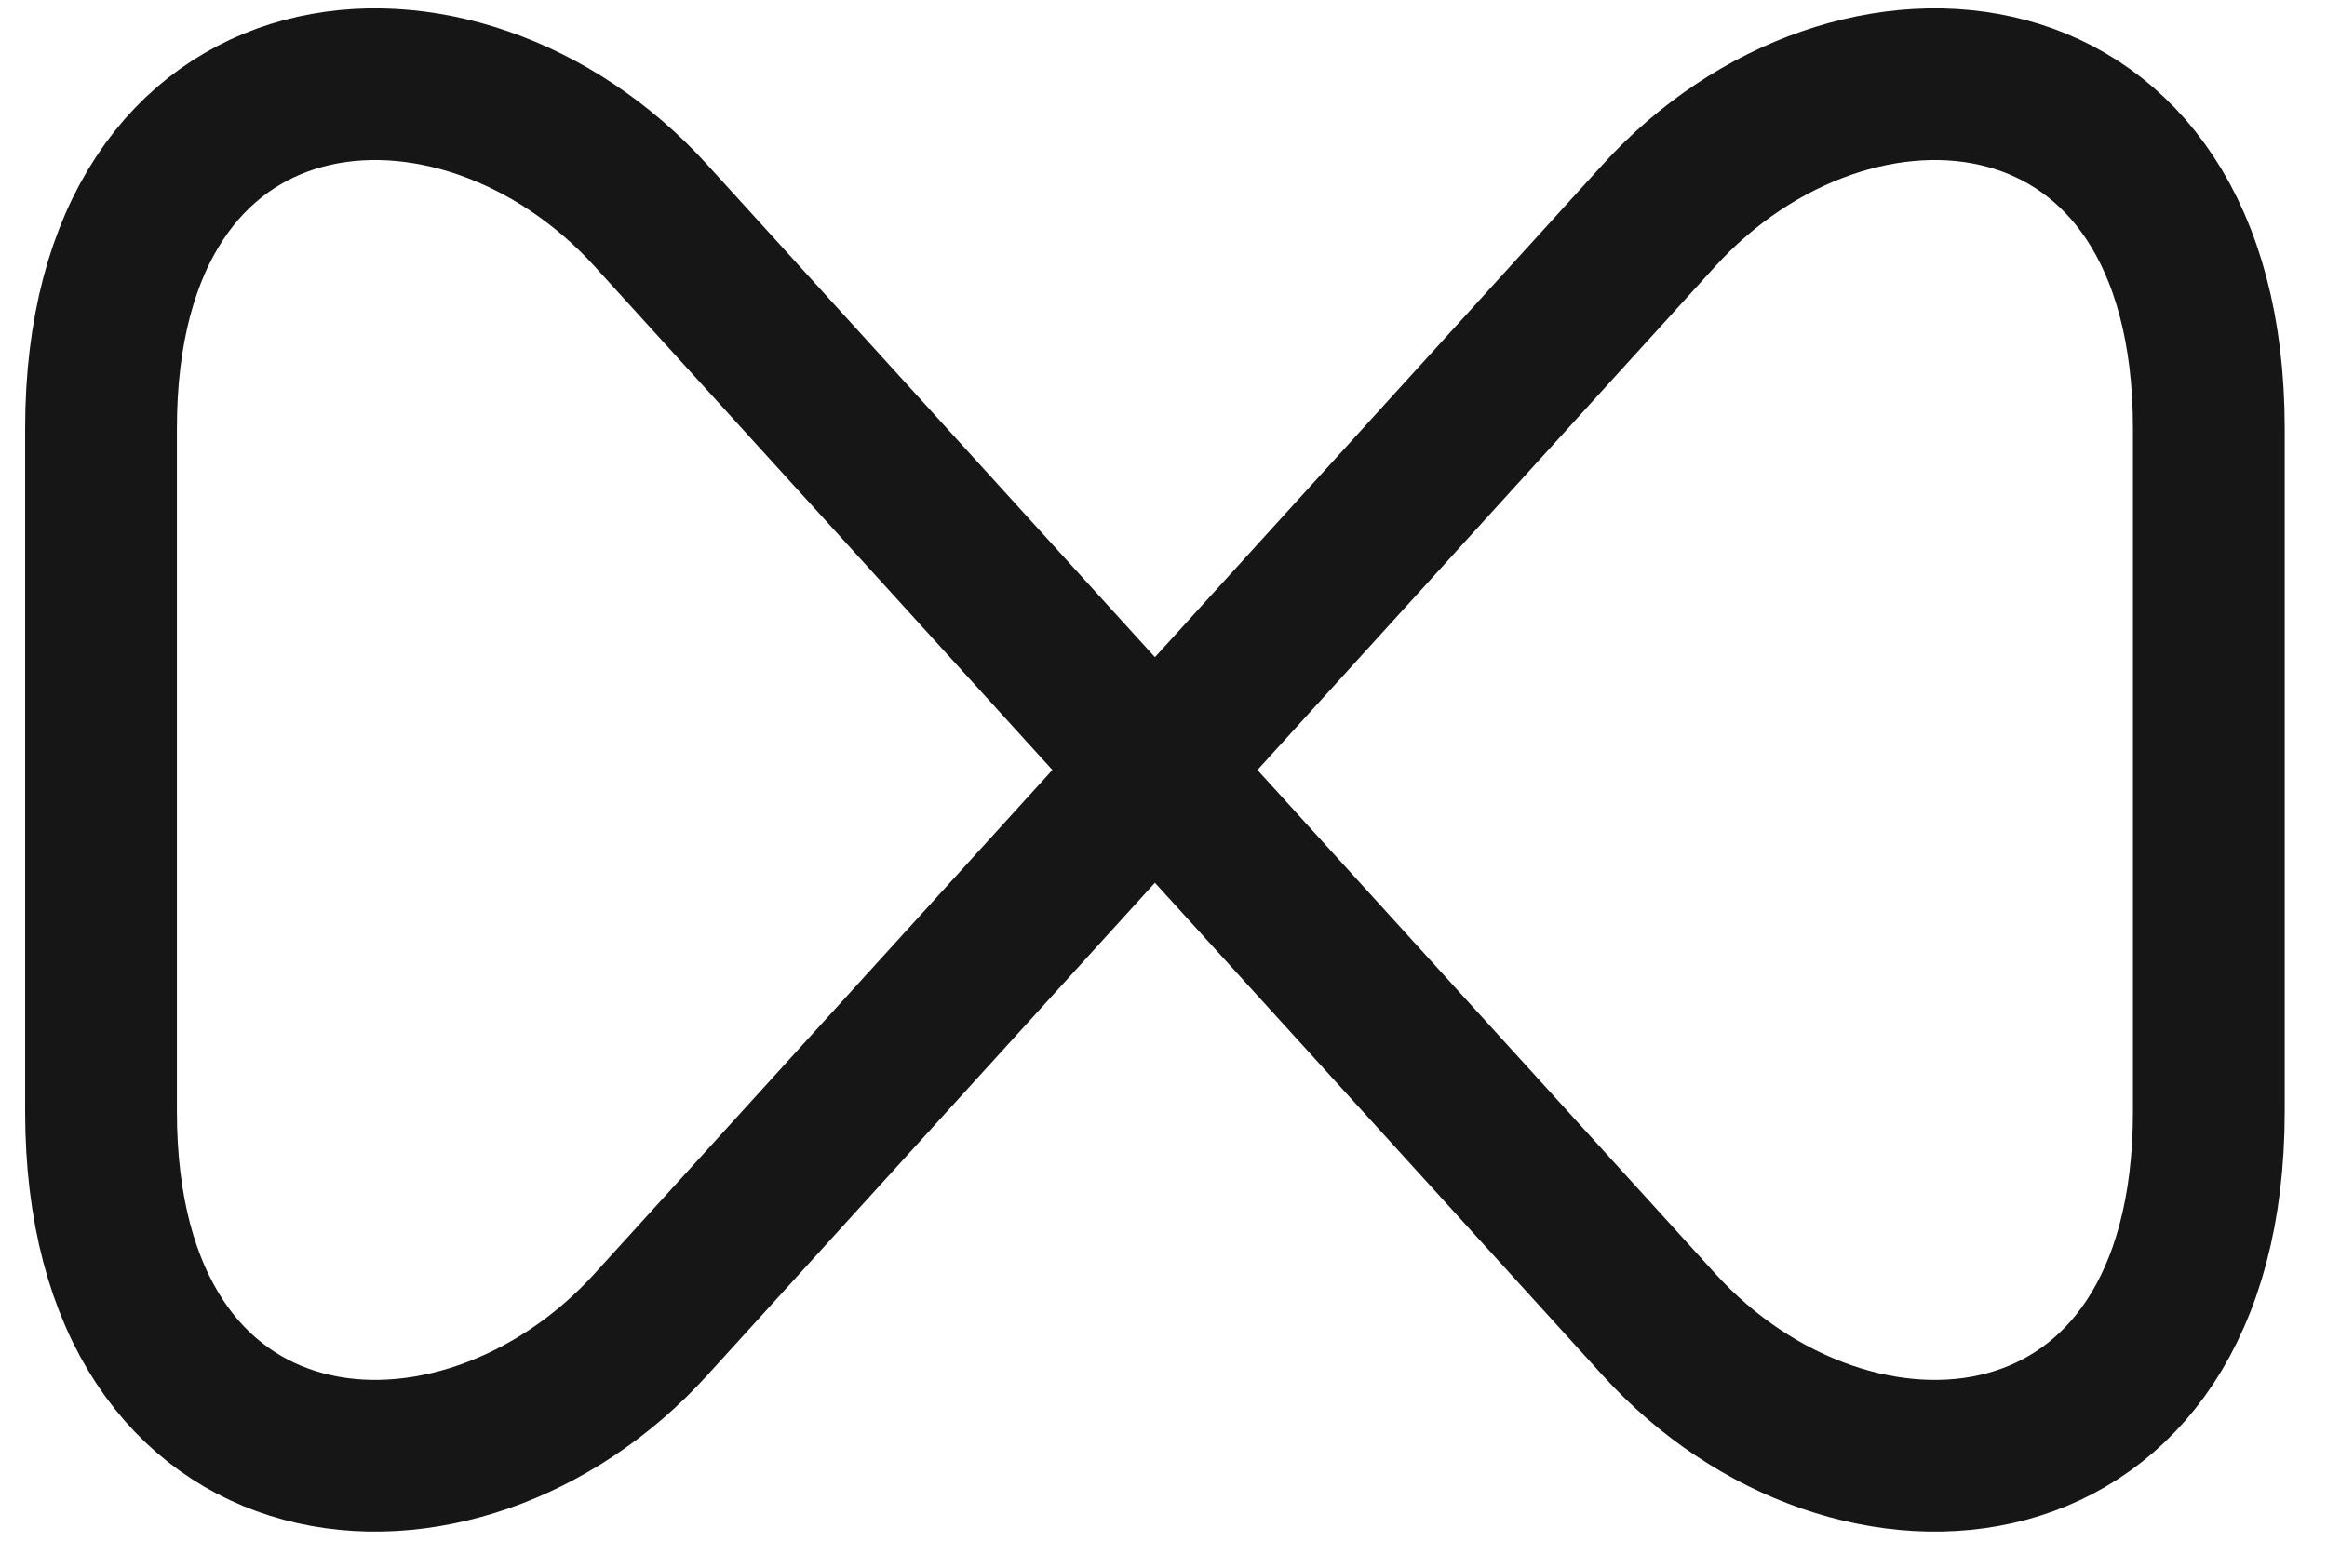
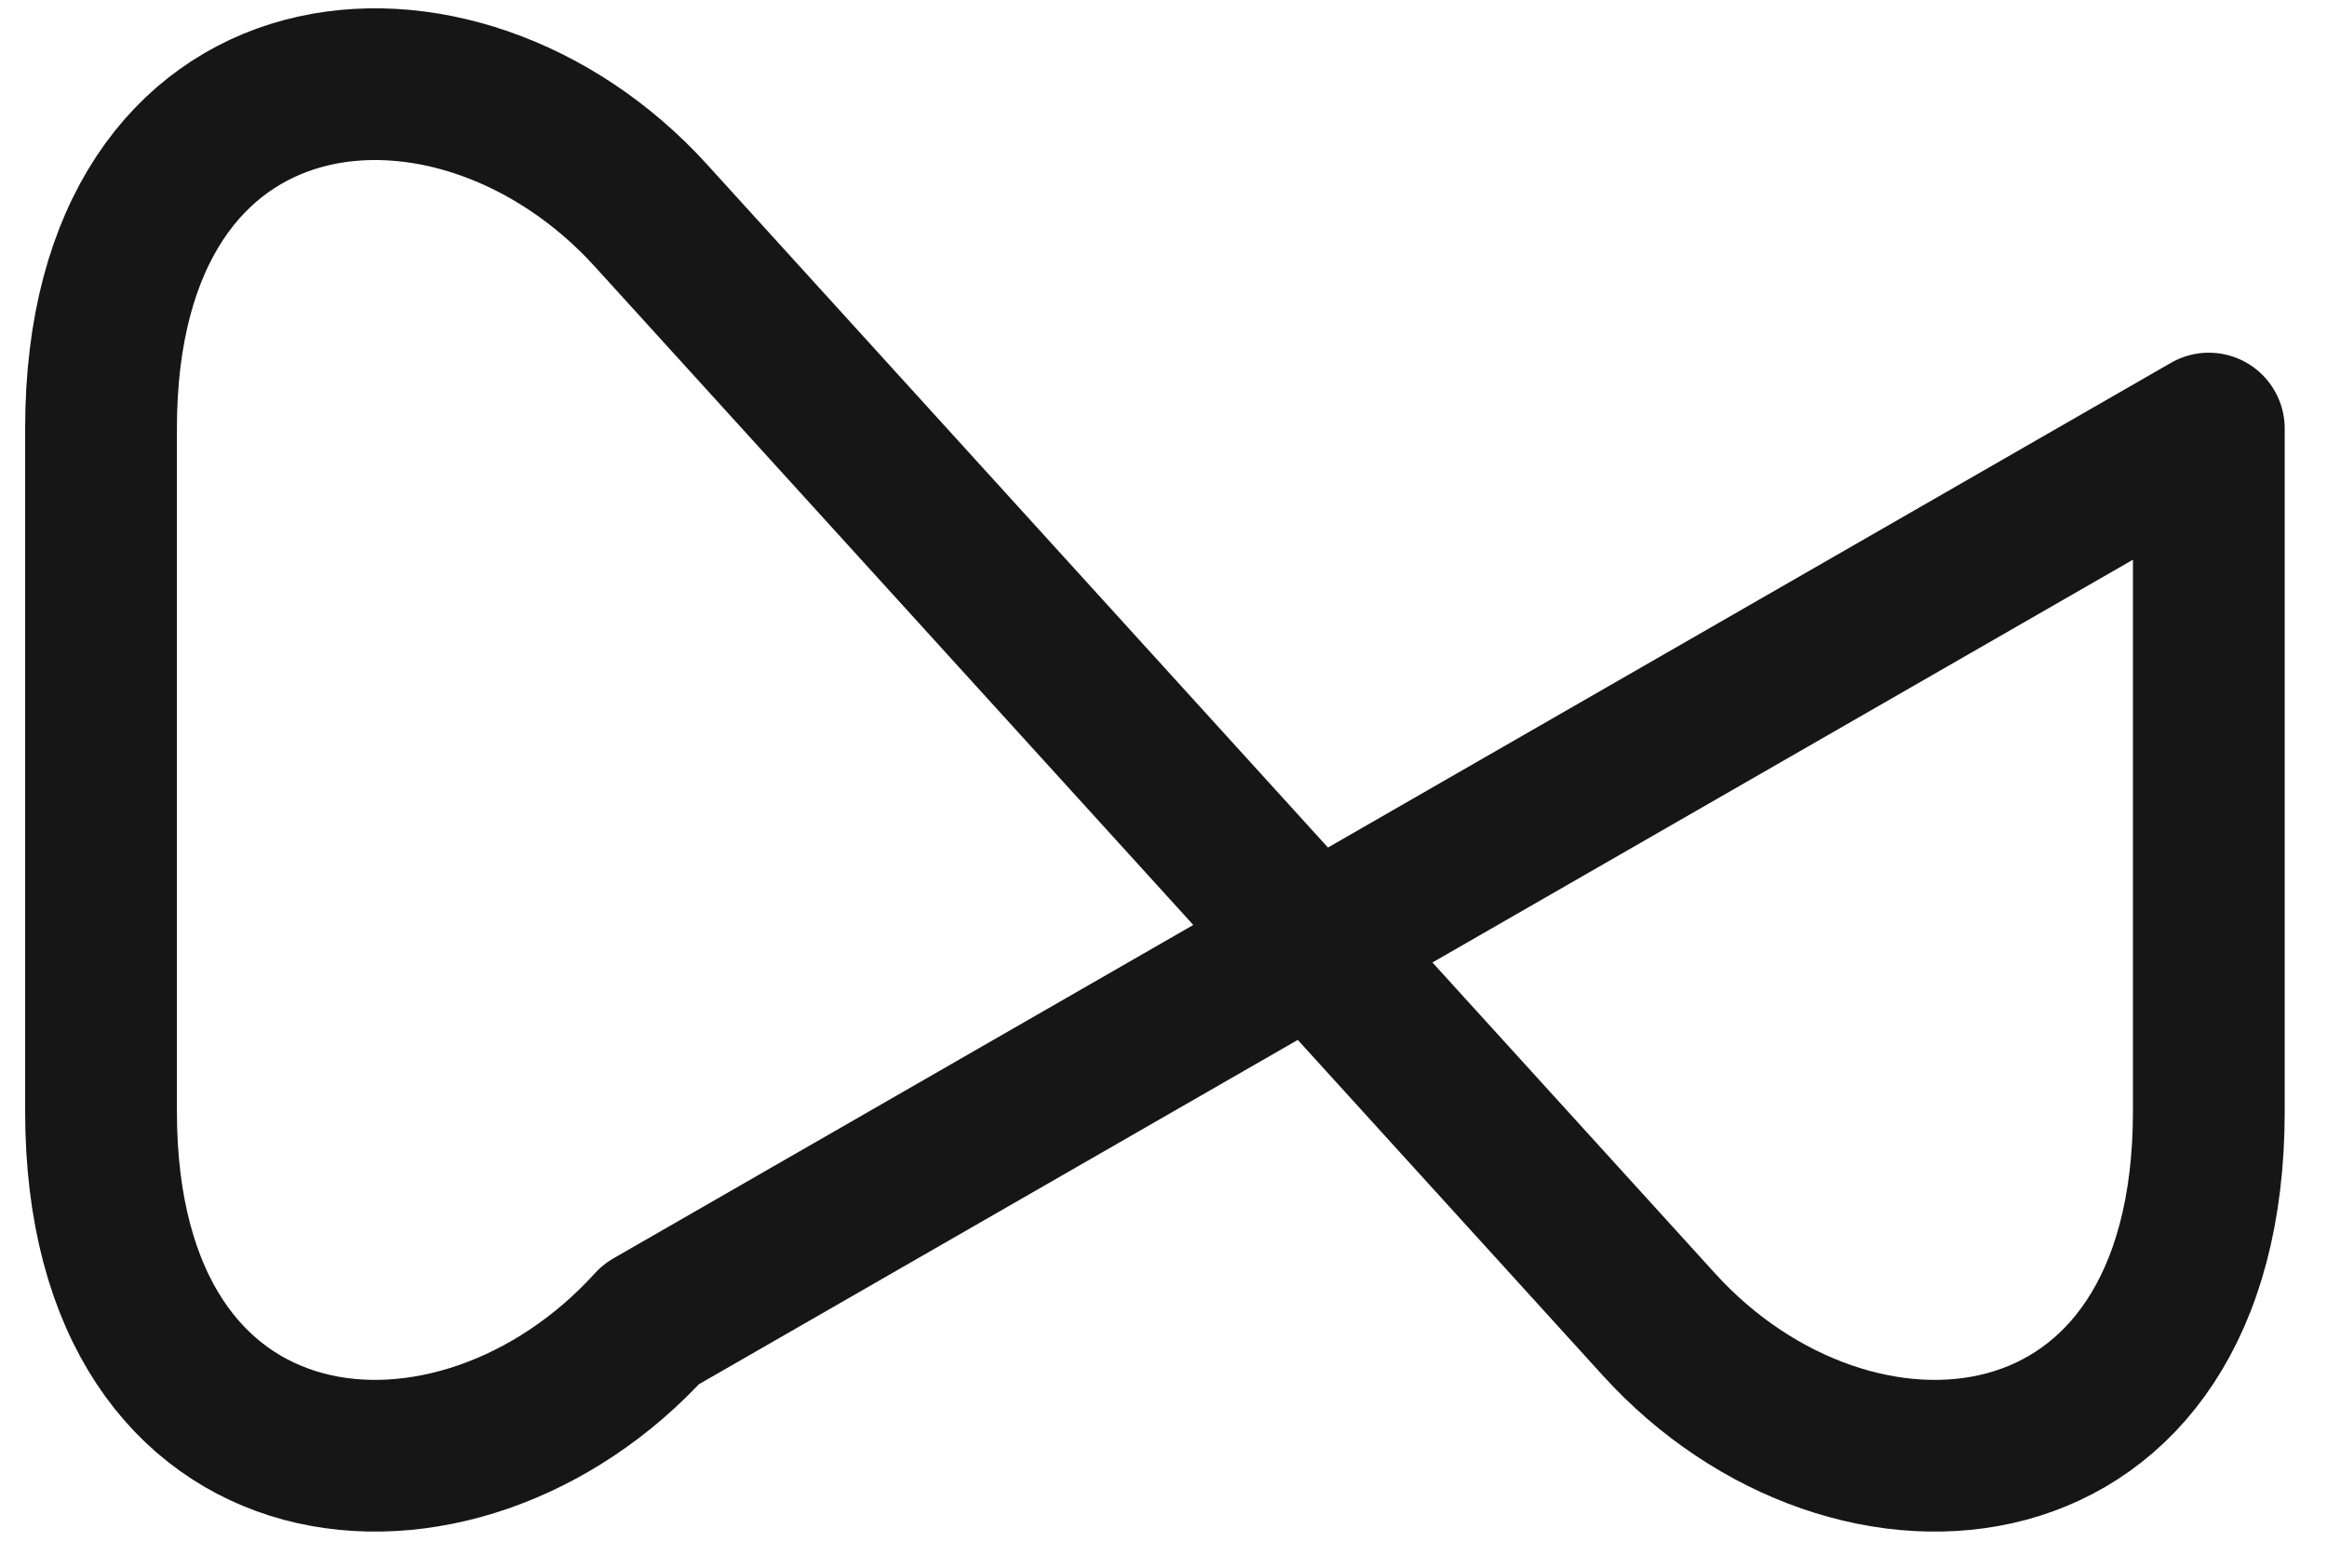
<svg xmlns="http://www.w3.org/2000/svg" width="46" height="31" viewBox="0 0 46 31" fill="none">
-   <path d="M43.664 21.974L43.664 8.474C43.664 0.641 36.622 0.037 32.789 4.266L12.872 26.183C9.039 30.412 1.997 29.807 1.997 21.974L1.997 8.474C1.997 0.641 9.039 0.037 12.872 4.266L32.789 26.183C36.622 30.412 43.664 29.808 43.664 21.974Z" stroke="#161616" stroke-width="3" stroke-linecap="round" stroke-linejoin="round" />
+   <path d="M43.664 21.974L43.664 8.474L12.872 26.183C9.039 30.412 1.997 29.807 1.997 21.974L1.997 8.474C1.997 0.641 9.039 0.037 12.872 4.266L32.789 26.183C36.622 30.412 43.664 29.808 43.664 21.974Z" stroke="#161616" stroke-width="3" stroke-linecap="round" stroke-linejoin="round" />
</svg>